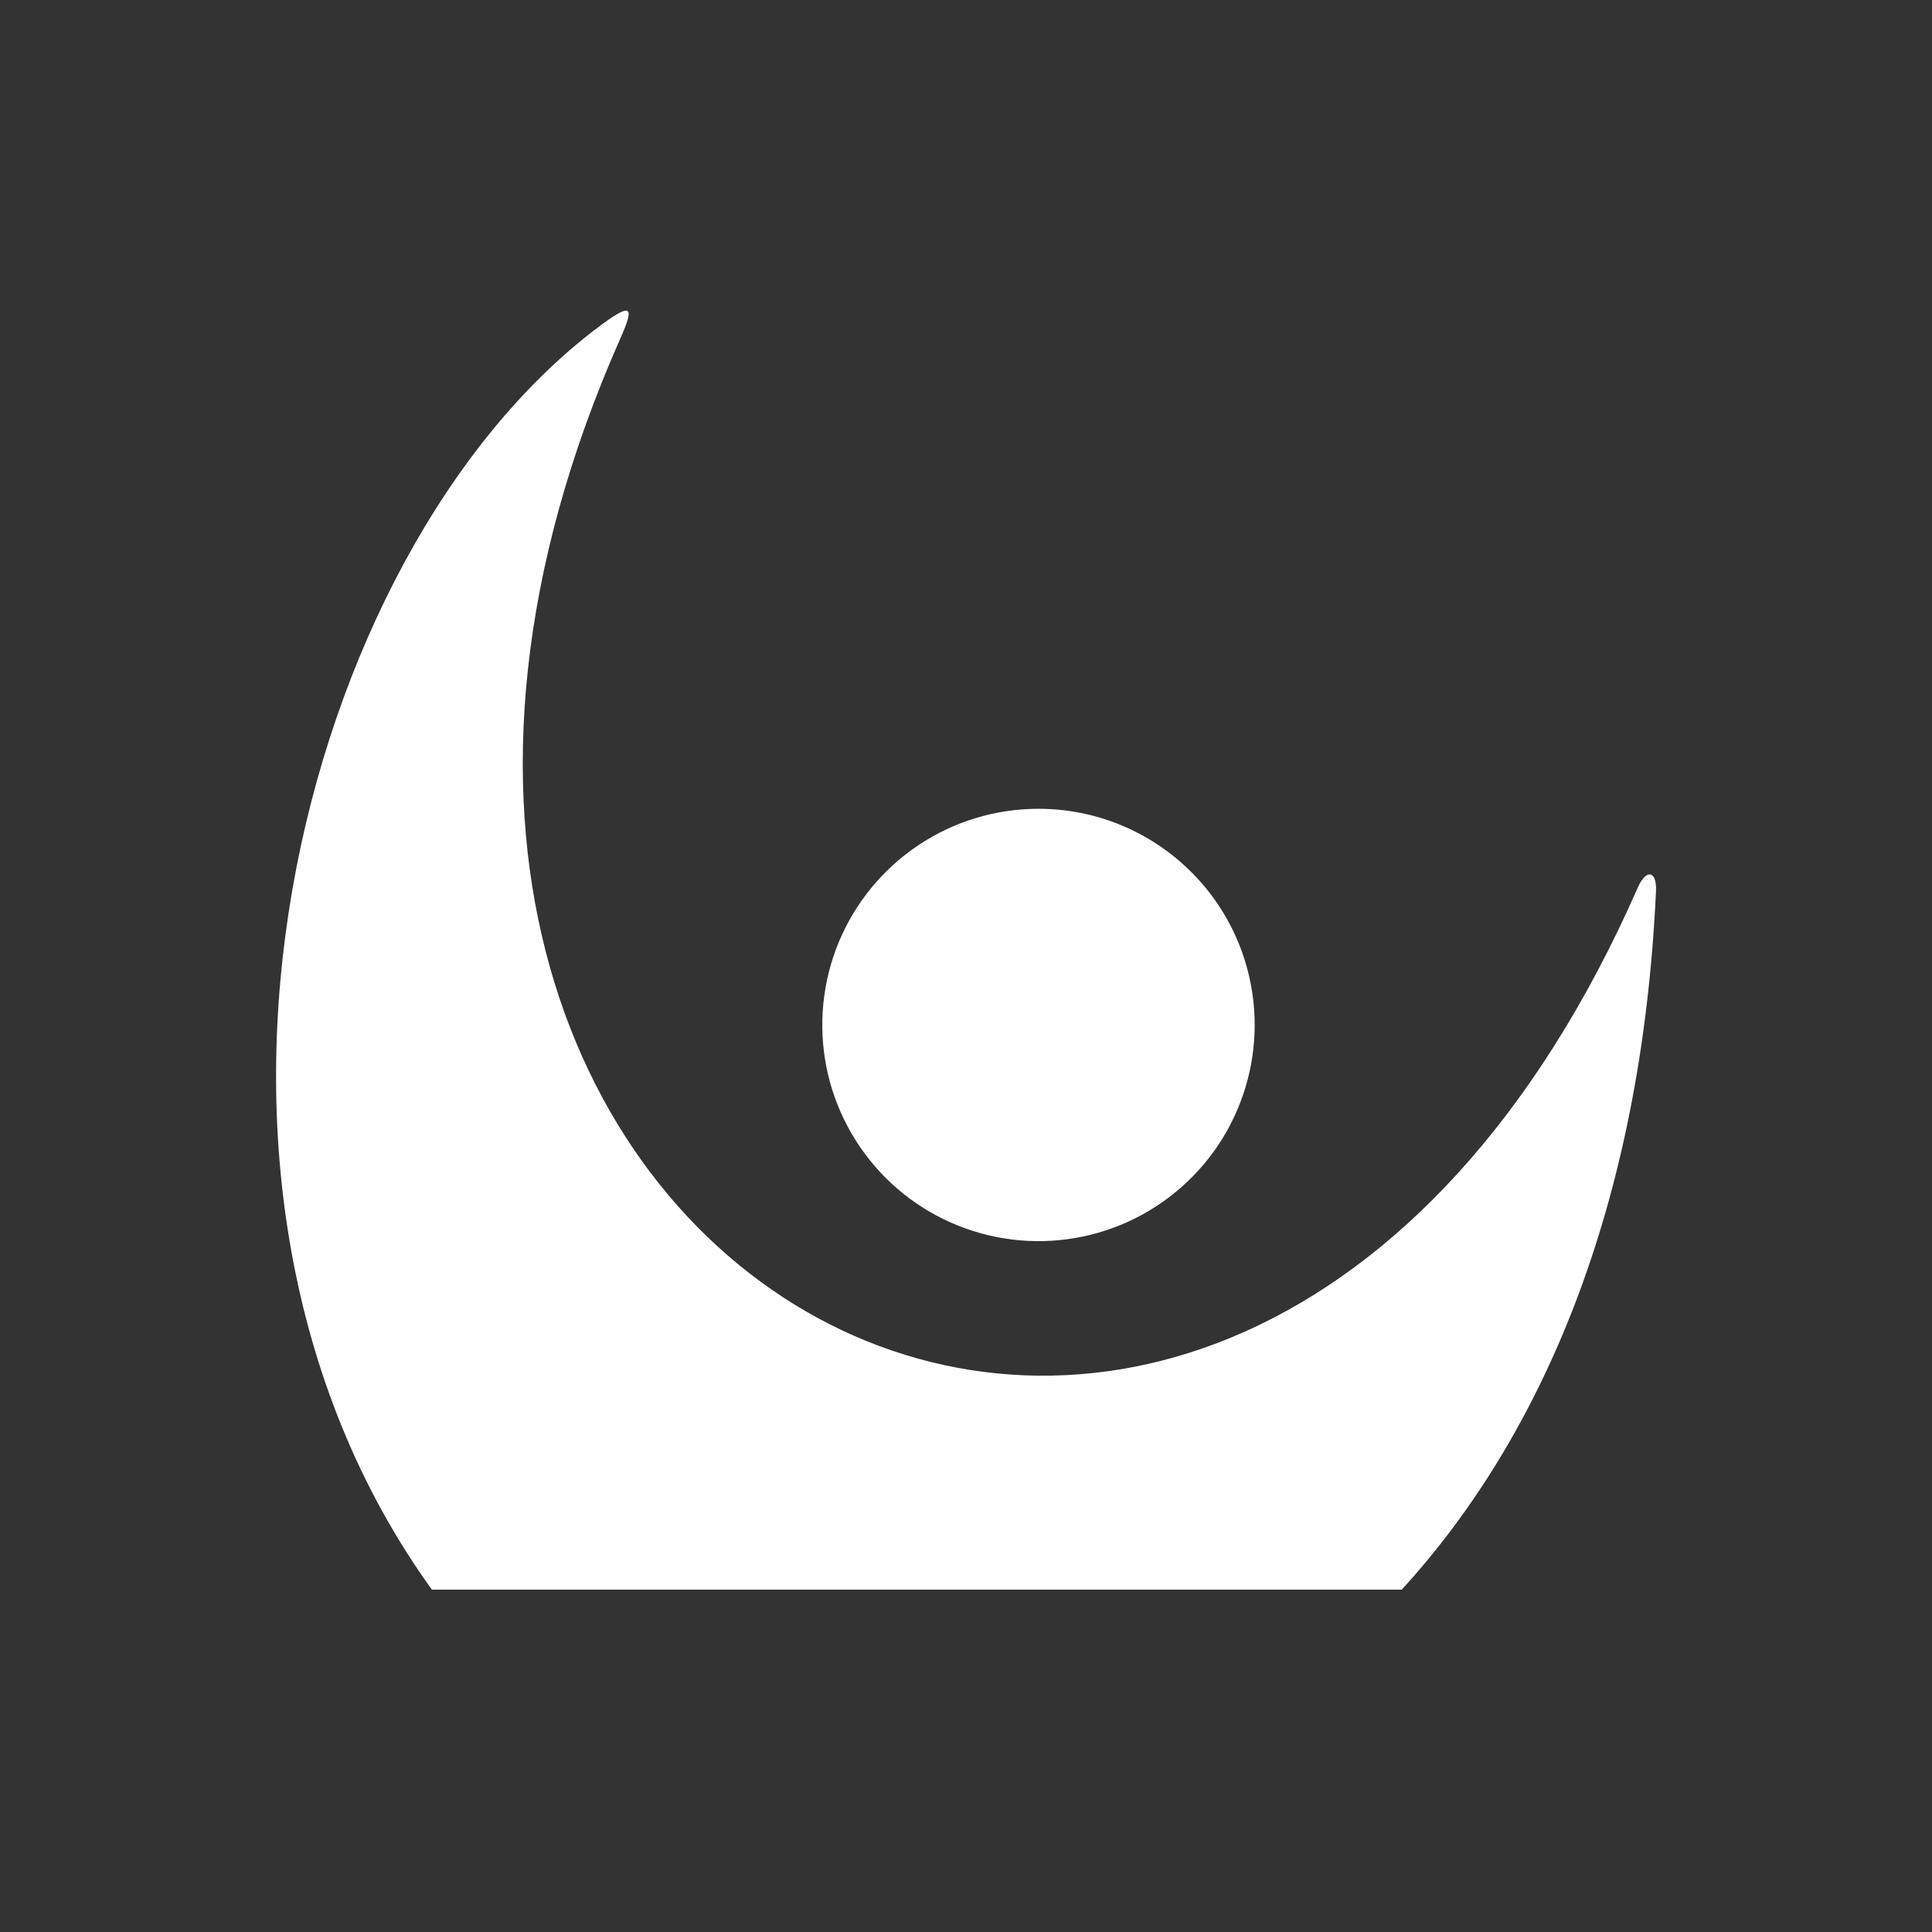
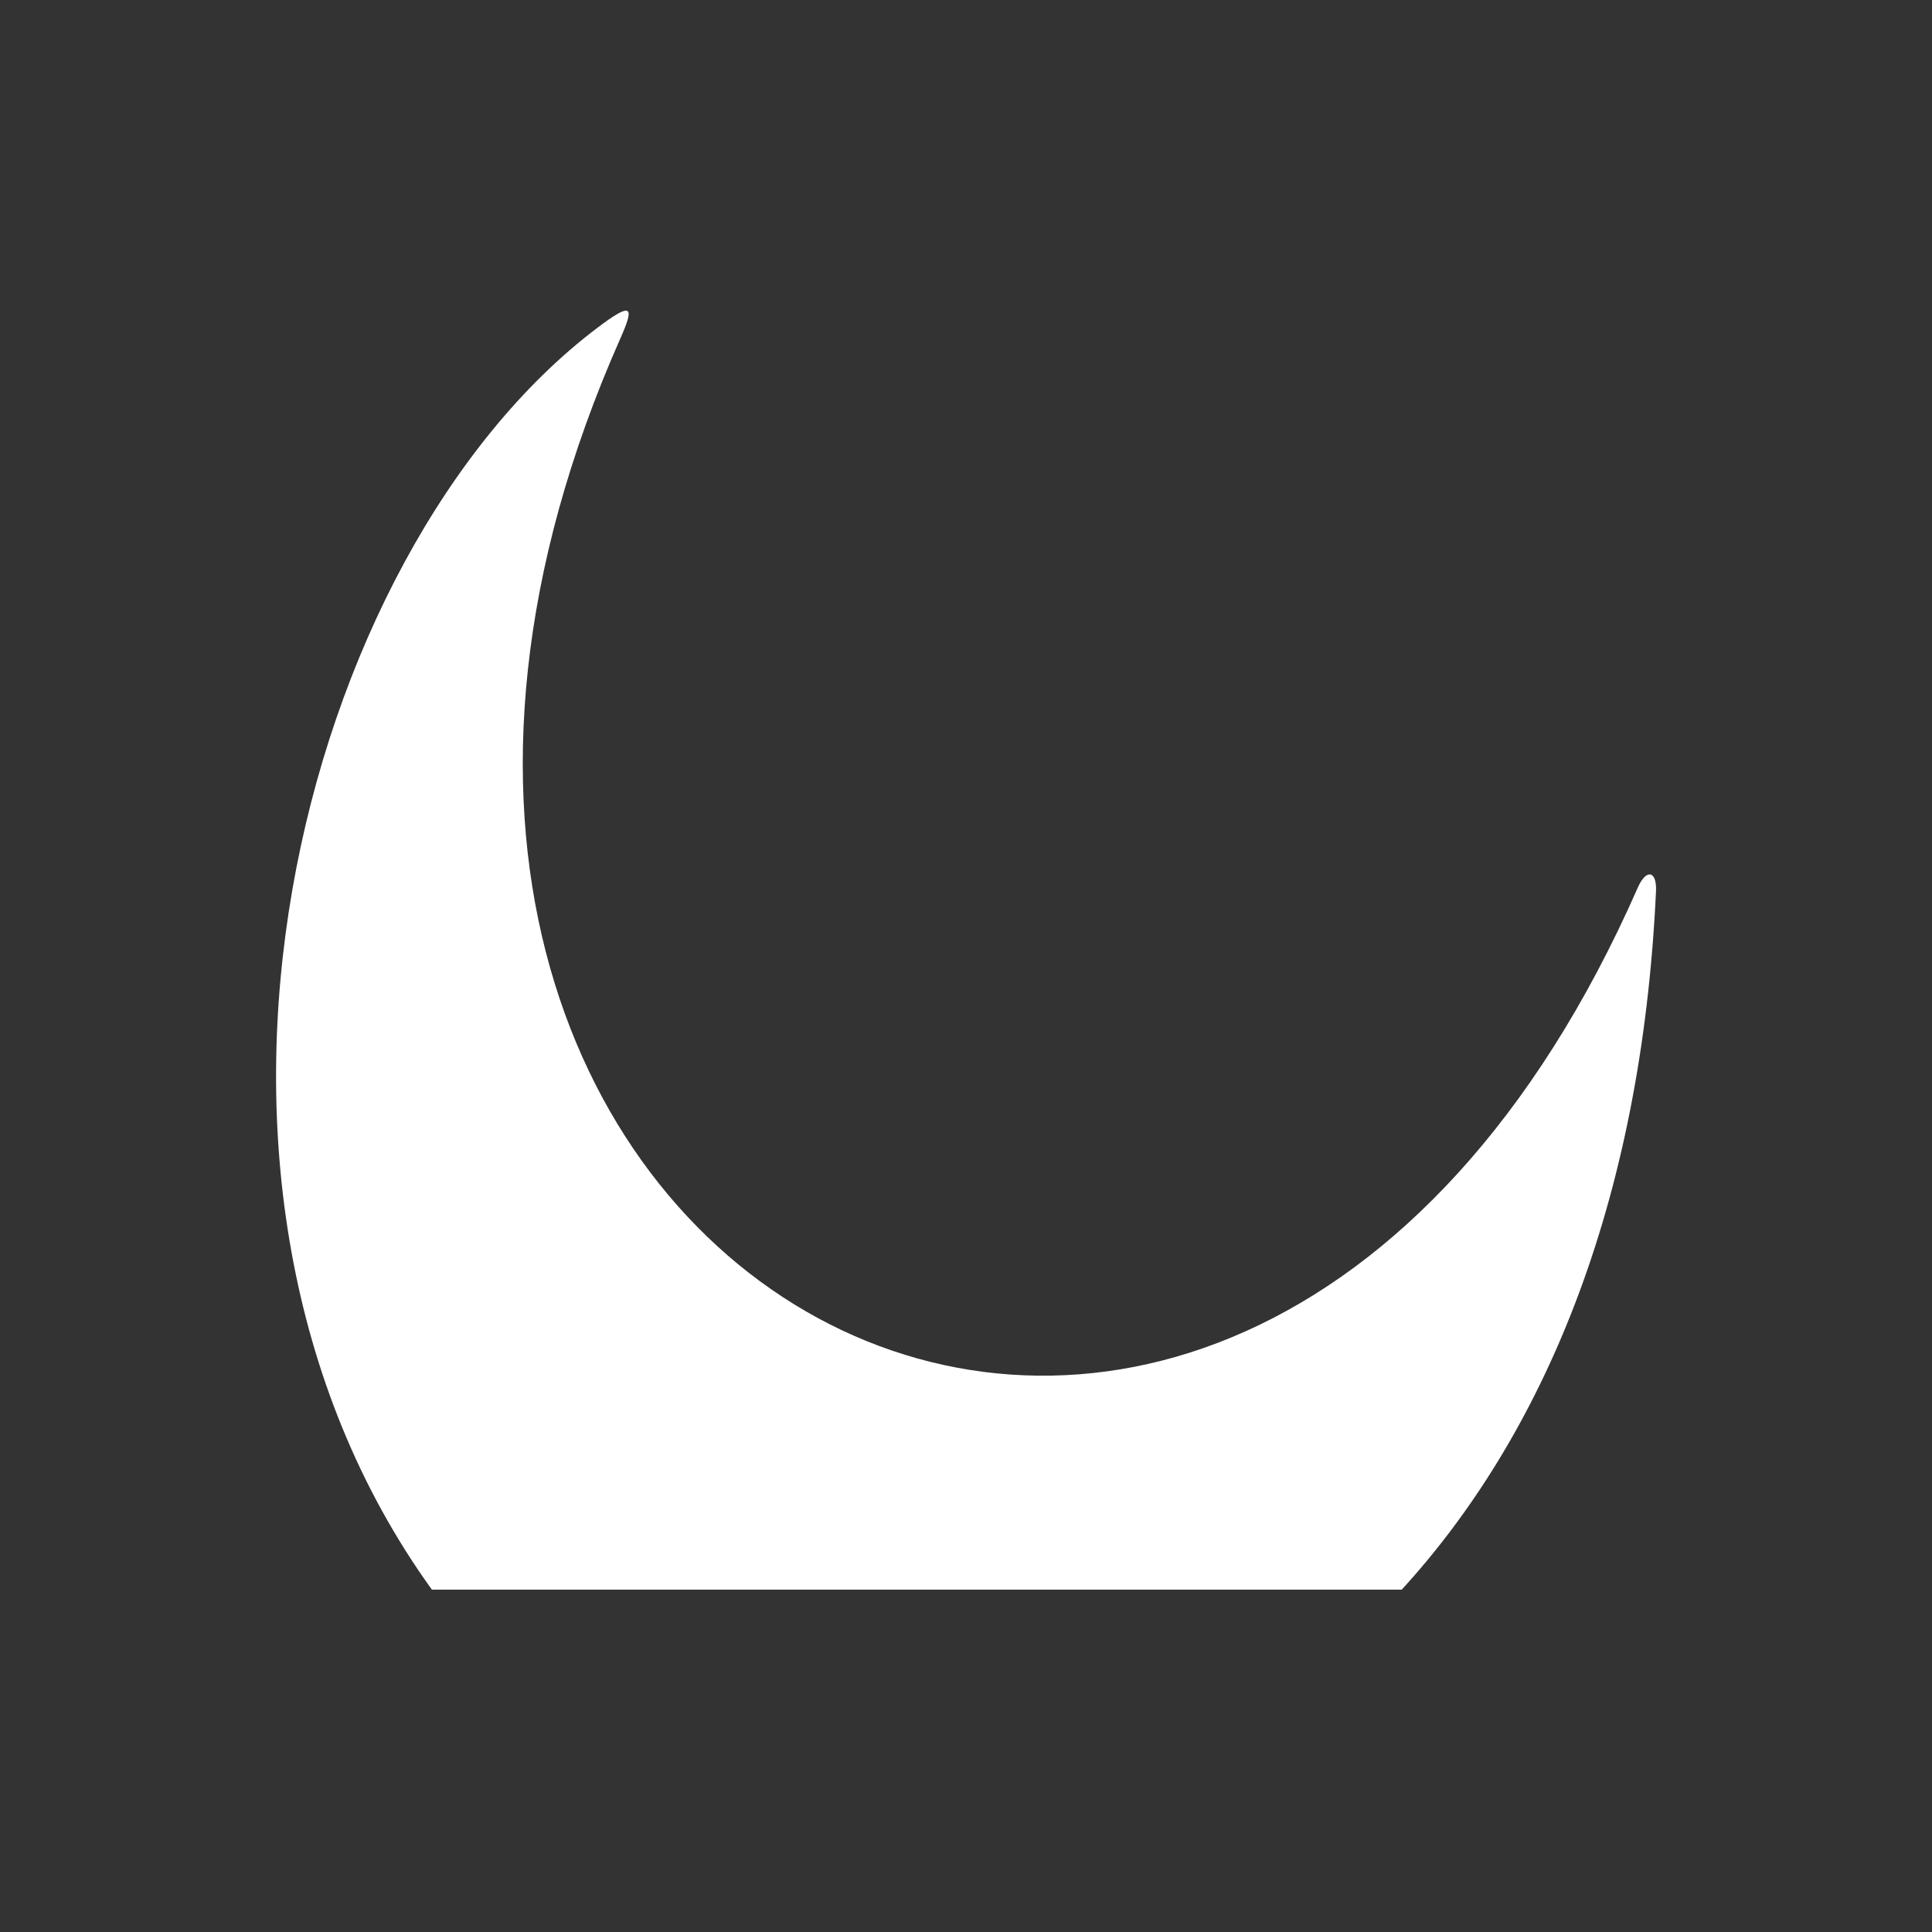
<svg xmlns="http://www.w3.org/2000/svg" width="24" height="24" viewBox="0 0 24 24" fill="none">
  <rect x="0" y="0" width="24" height="24" fill="#333333" stroke="none" />
-   <path d="M15.586 12.733C15.586 13.264 15.428 13.784 15.133 14.225C14.838 14.666 14.418 15.011 13.927 15.214C13.437 15.417 12.897 15.47 12.376 15.366C11.855 15.262 11.377 15.007 11.001 14.631C10.626 14.255 10.37 13.777 10.266 13.256C10.163 12.735 10.216 12.195 10.419 11.704C10.623 11.214 10.967 10.794 11.409 10.499C11.85 10.204 12.369 10.047 12.9 10.047C13.253 10.047 13.602 10.116 13.928 10.251C14.254 10.386 14.55 10.584 14.8 10.834C15.049 11.083 15.247 11.379 15.382 11.705C15.517 12.031 15.586 12.381 15.586 12.733Z" fill="white" />
  <path fill-rule="evenodd" clip-rule="evenodd" d="M20.347 11.022C15.194 22.743 2.545 15.845 7.709 4.198C7.883 3.804 7.858 3.741 7.417 4.075C3.725 6.868 1.699 14.664 5.365 19.747H17.413C19.139 17.86 20.391 15.012 20.572 11.057C20.578 10.816 20.45 10.792 20.347 11.022Z" fill="white" />
</svg>